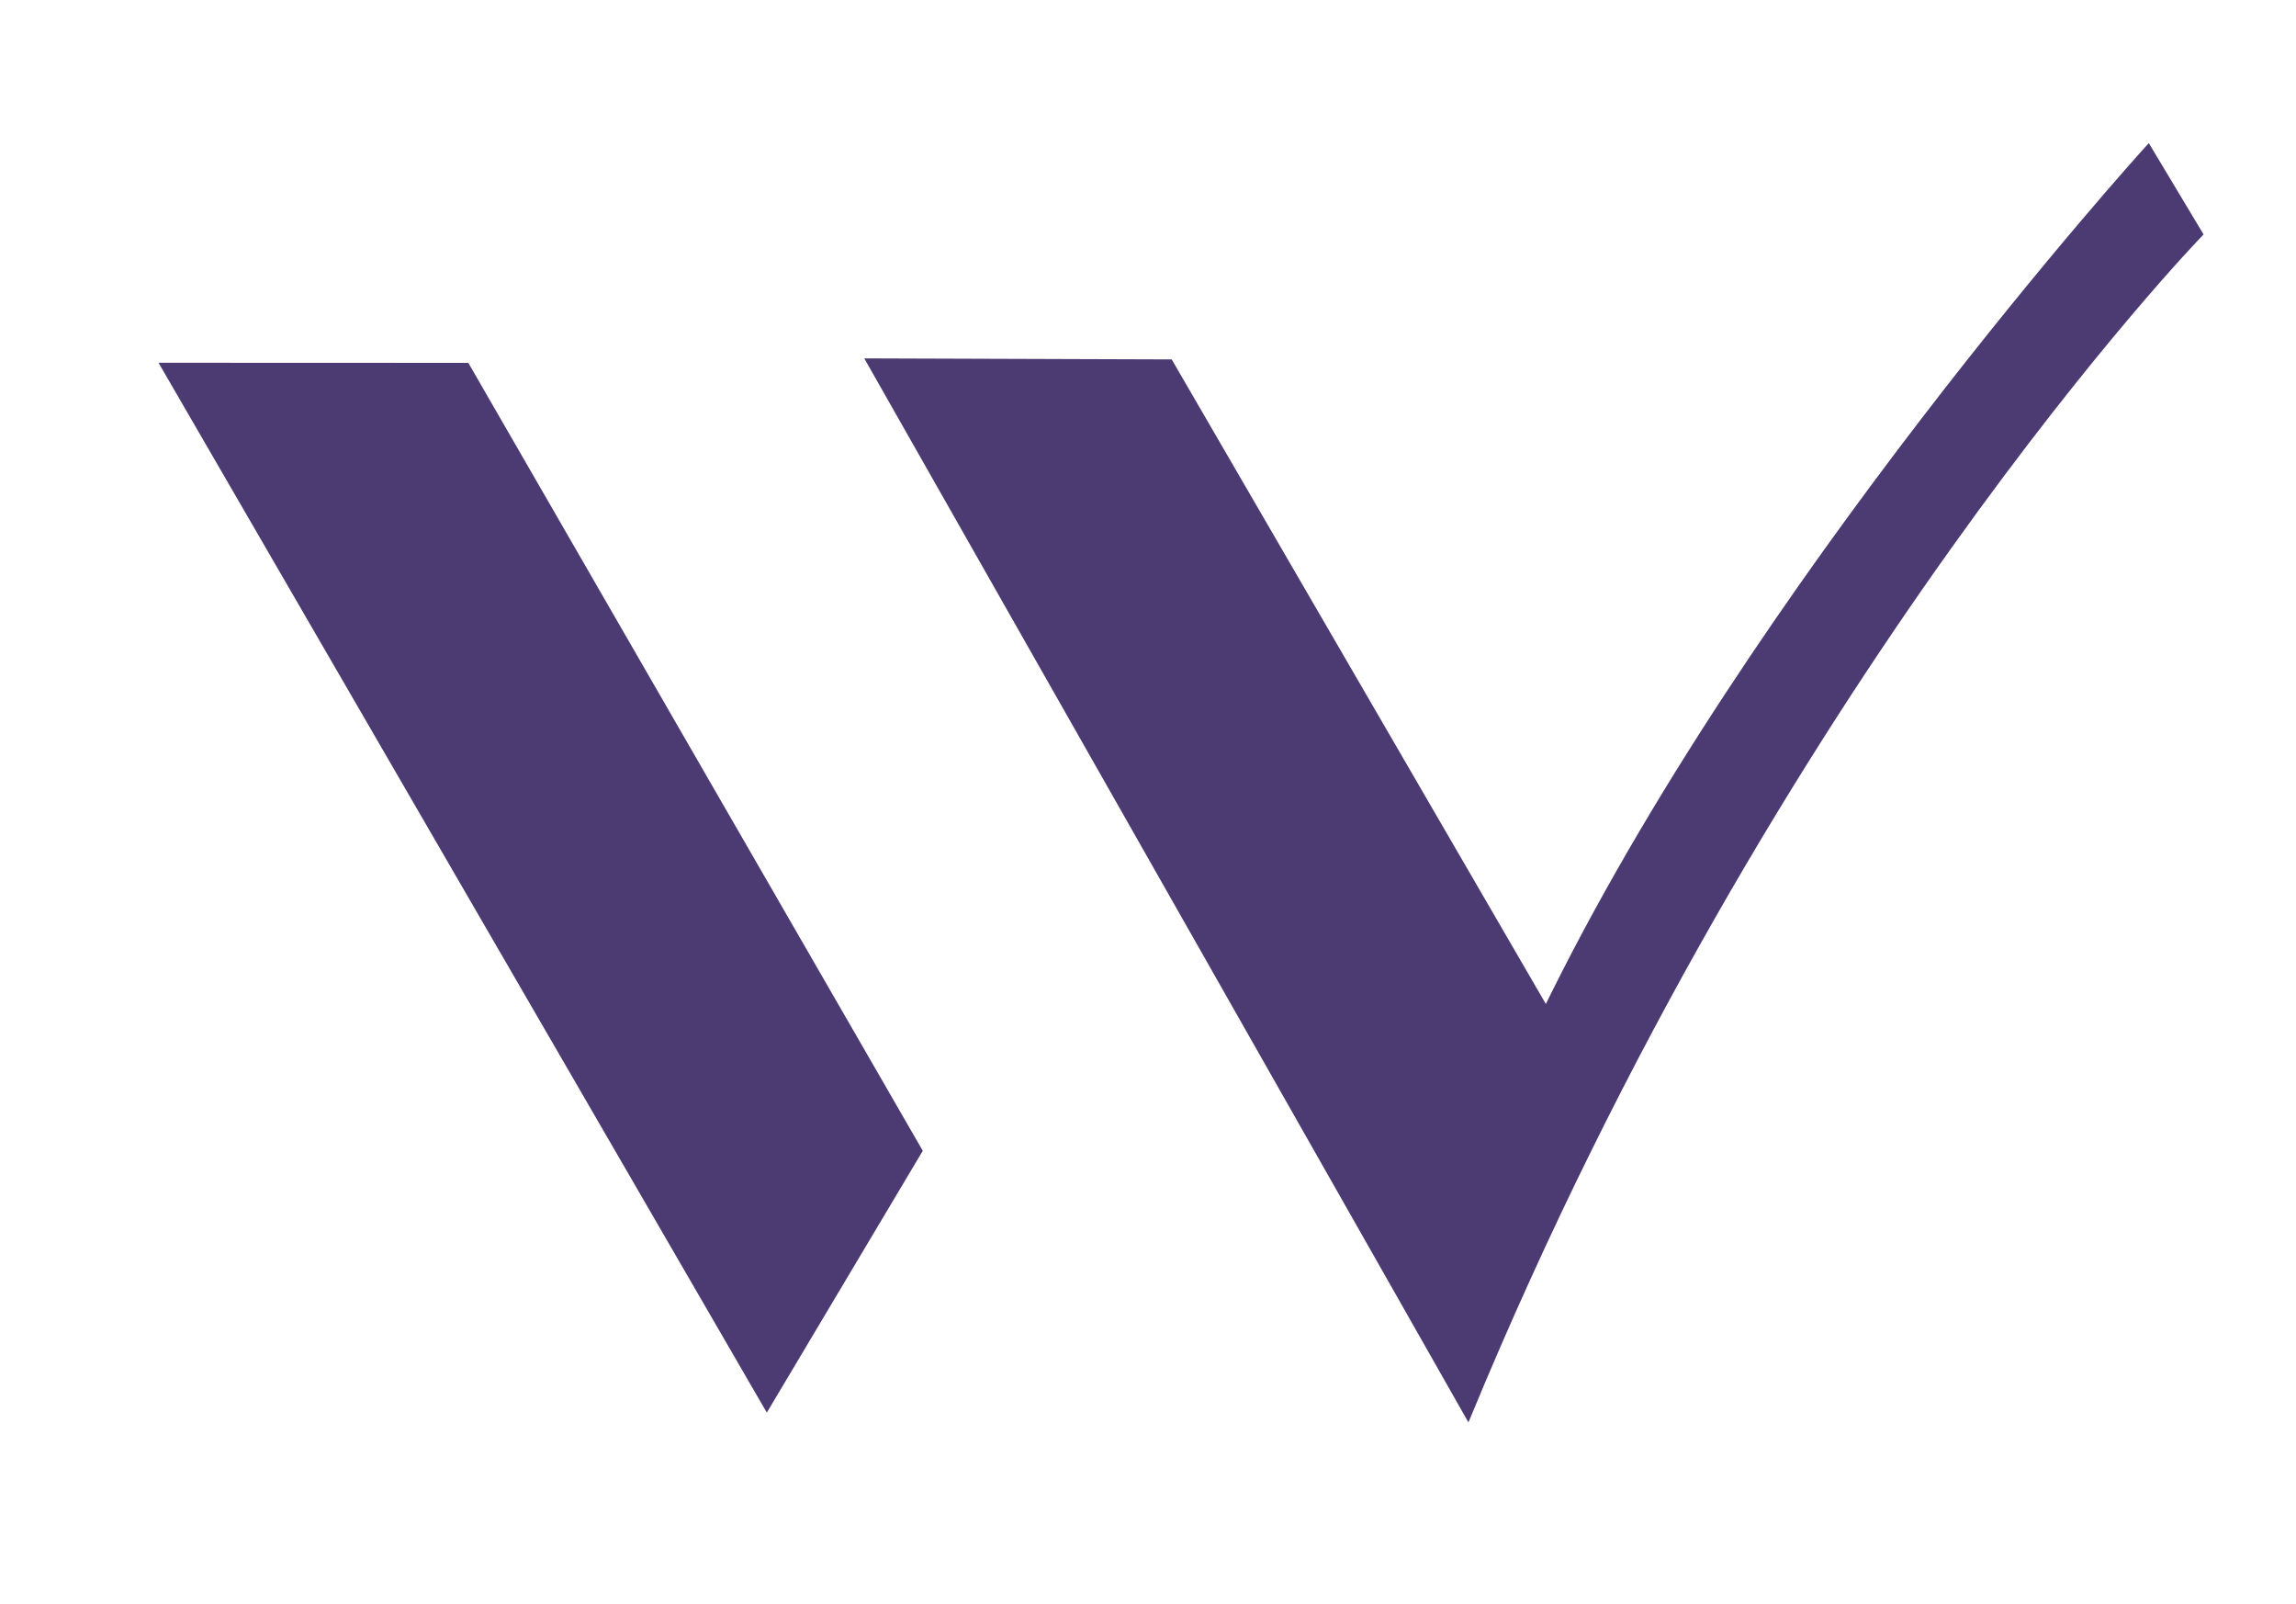
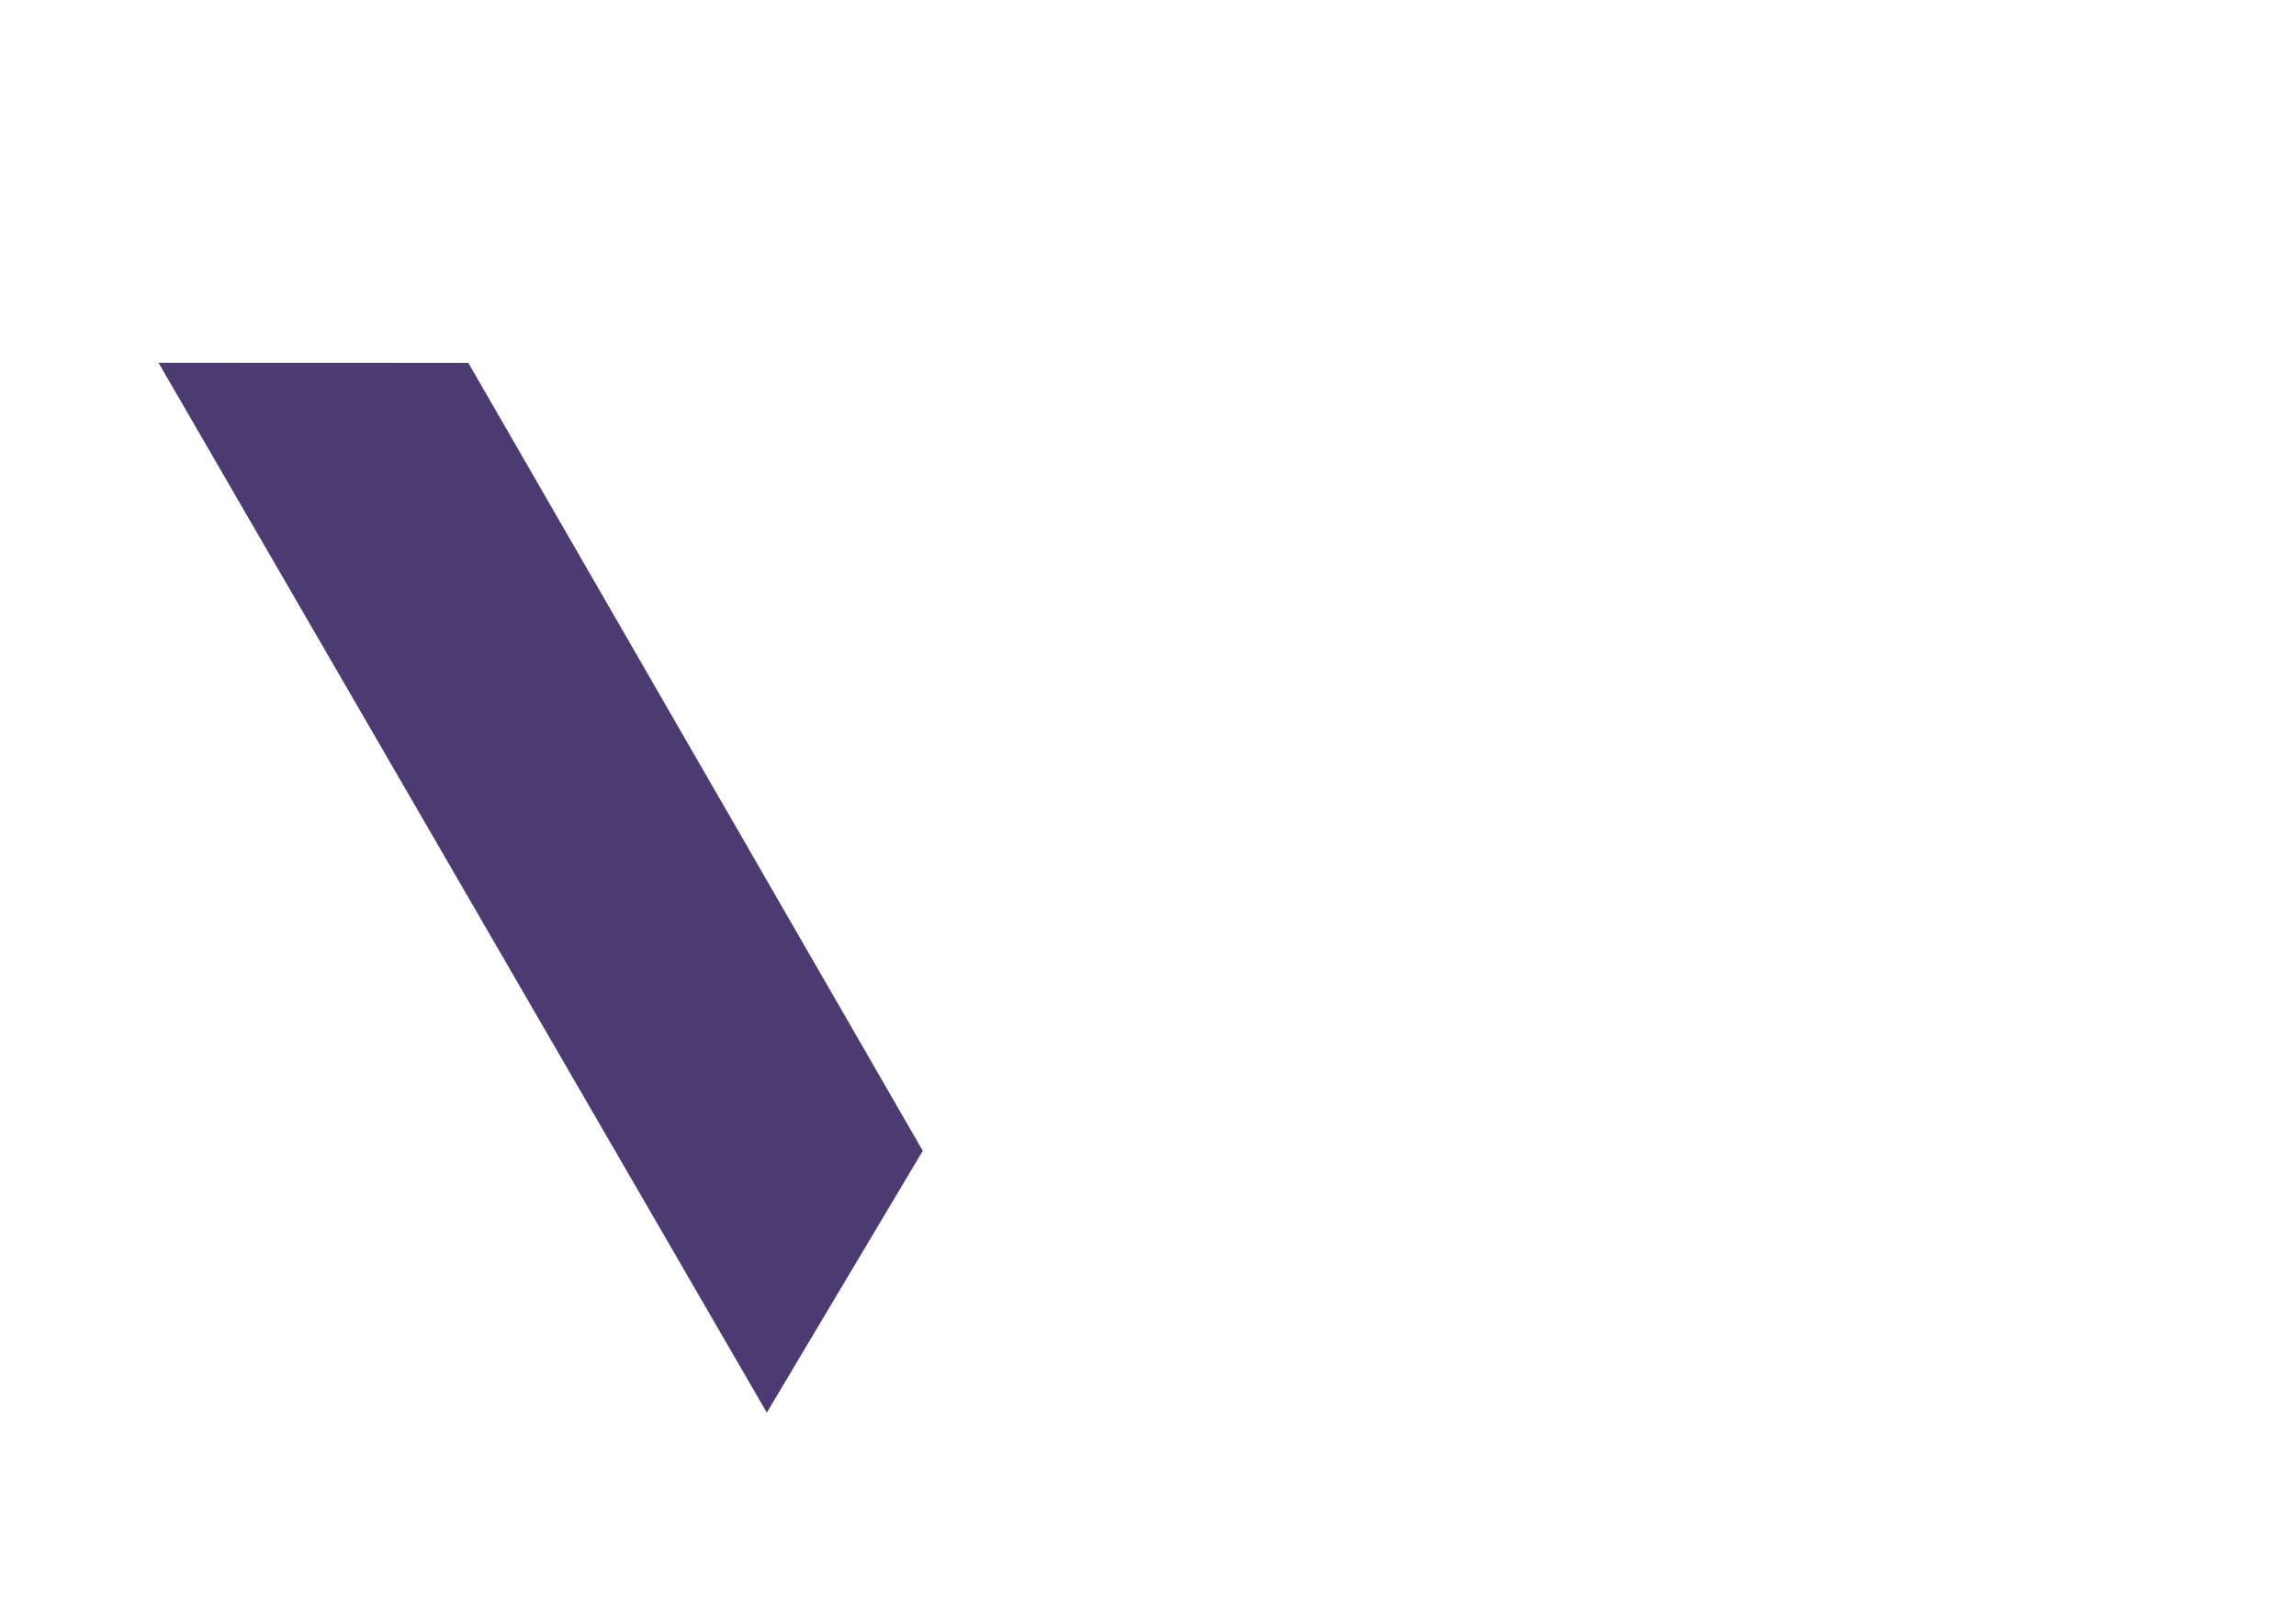
<svg xmlns="http://www.w3.org/2000/svg" xmlns:ns1="http://sodipodi.sourceforge.net/DTD/sodipodi-0.dtd" xmlns:ns2="http://www.inkscape.org/namespaces/inkscape" version="1.1" id="svg2" width="267.824" height="187.029" viewBox="0 0 267.824 187.029" ns1:docname="ws.svg" ns2:version="1.1.2 (0a00cf5339, 2022-02-04)">
  <defs id="defs6" />
  <ns1:namedview id="namedview4" pagecolor="#ffffff" bordercolor="#666666" borderopacity="1.0" ns2:pageshadow="2" ns2:pageopacity="0.0" ns2:pagecheckerboard="0" showgrid="false" ns2:zoom="1.7571766" ns2:cx="-161.05382" ns2:cy="87.0715" ns2:window-width="3840" ns2:window-height="2332" ns2:window-x="0" ns2:window-y="31" ns2:window-maximized="1" ns2:current-layer="layer1" />
  <g ns2:groupmode="layer" id="layer1" ns2:label="fond" transform="translate(-21.01,-55.547)">
-     <rect style="fill:none;fill-opacity:1;stroke:none;stroke-width:8.116;stroke-opacity:1" id="rect2930" width="267.824" height="187.029" x="21.01" y="55.547" />
-   </g>
+     </g>
  <g ns2:groupmode="layer" ns2:label="Image" id="g8" transform="translate(-21.01,-55.547)">
    <path style="fill:#4c3a73;fill-opacity:1;stroke:#4c3a73;stroke-width:1px;stroke-linecap:butt;stroke-linejoin:miter;stroke-opacity:1" d="m 40.369,98.35 34.982,0.013 52.719,91.379 -17.607,29.549 z" id="path895" />
-     <path style="fill:#4c3a73;fill-opacity:1;stroke:#4c3a73;stroke-width:1px;stroke-linecap:butt;stroke-linejoin:miter;stroke-opacity:1" d="m 122.685,97.842 34.714,0.117 43.97,75.729 C 225.607,123.706 271.582,73.069 271.582,73.069 l 5.846,9.748 c 0,0 -49.388,50.998 -85.198,137.465 z" id="path897" ns1:nodetypes="ccccccc" />
  </g>
</svg>